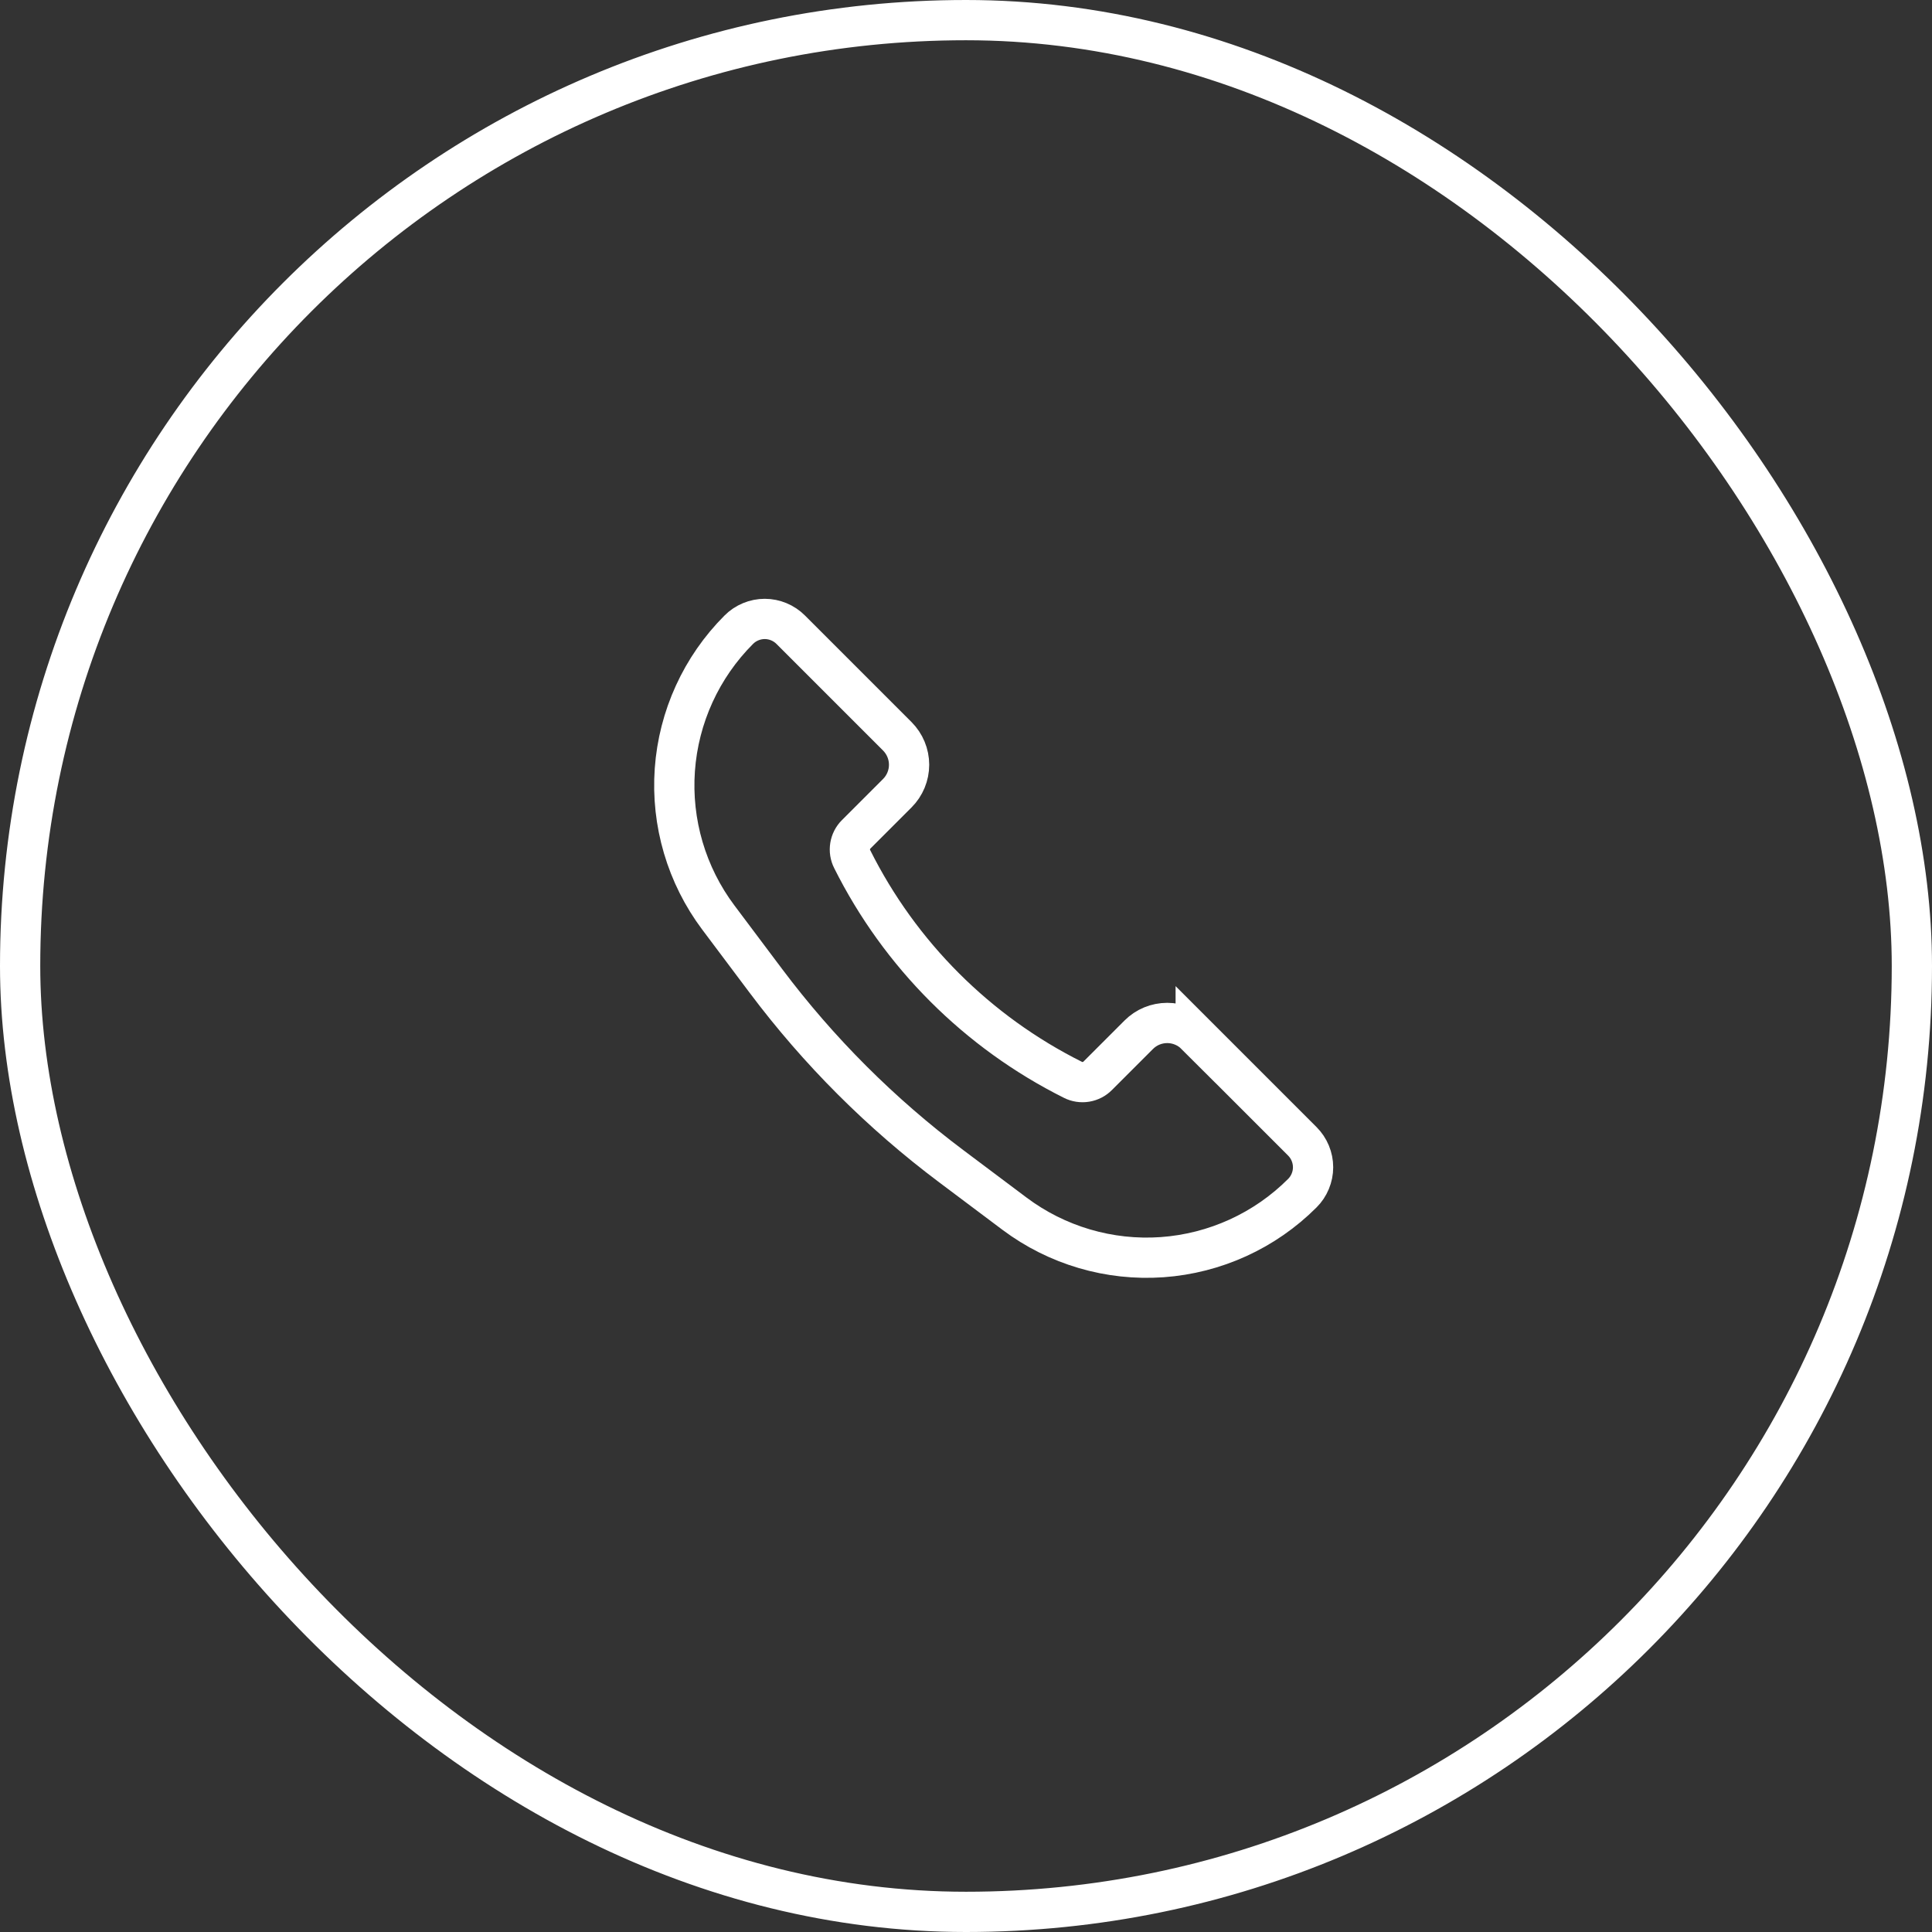
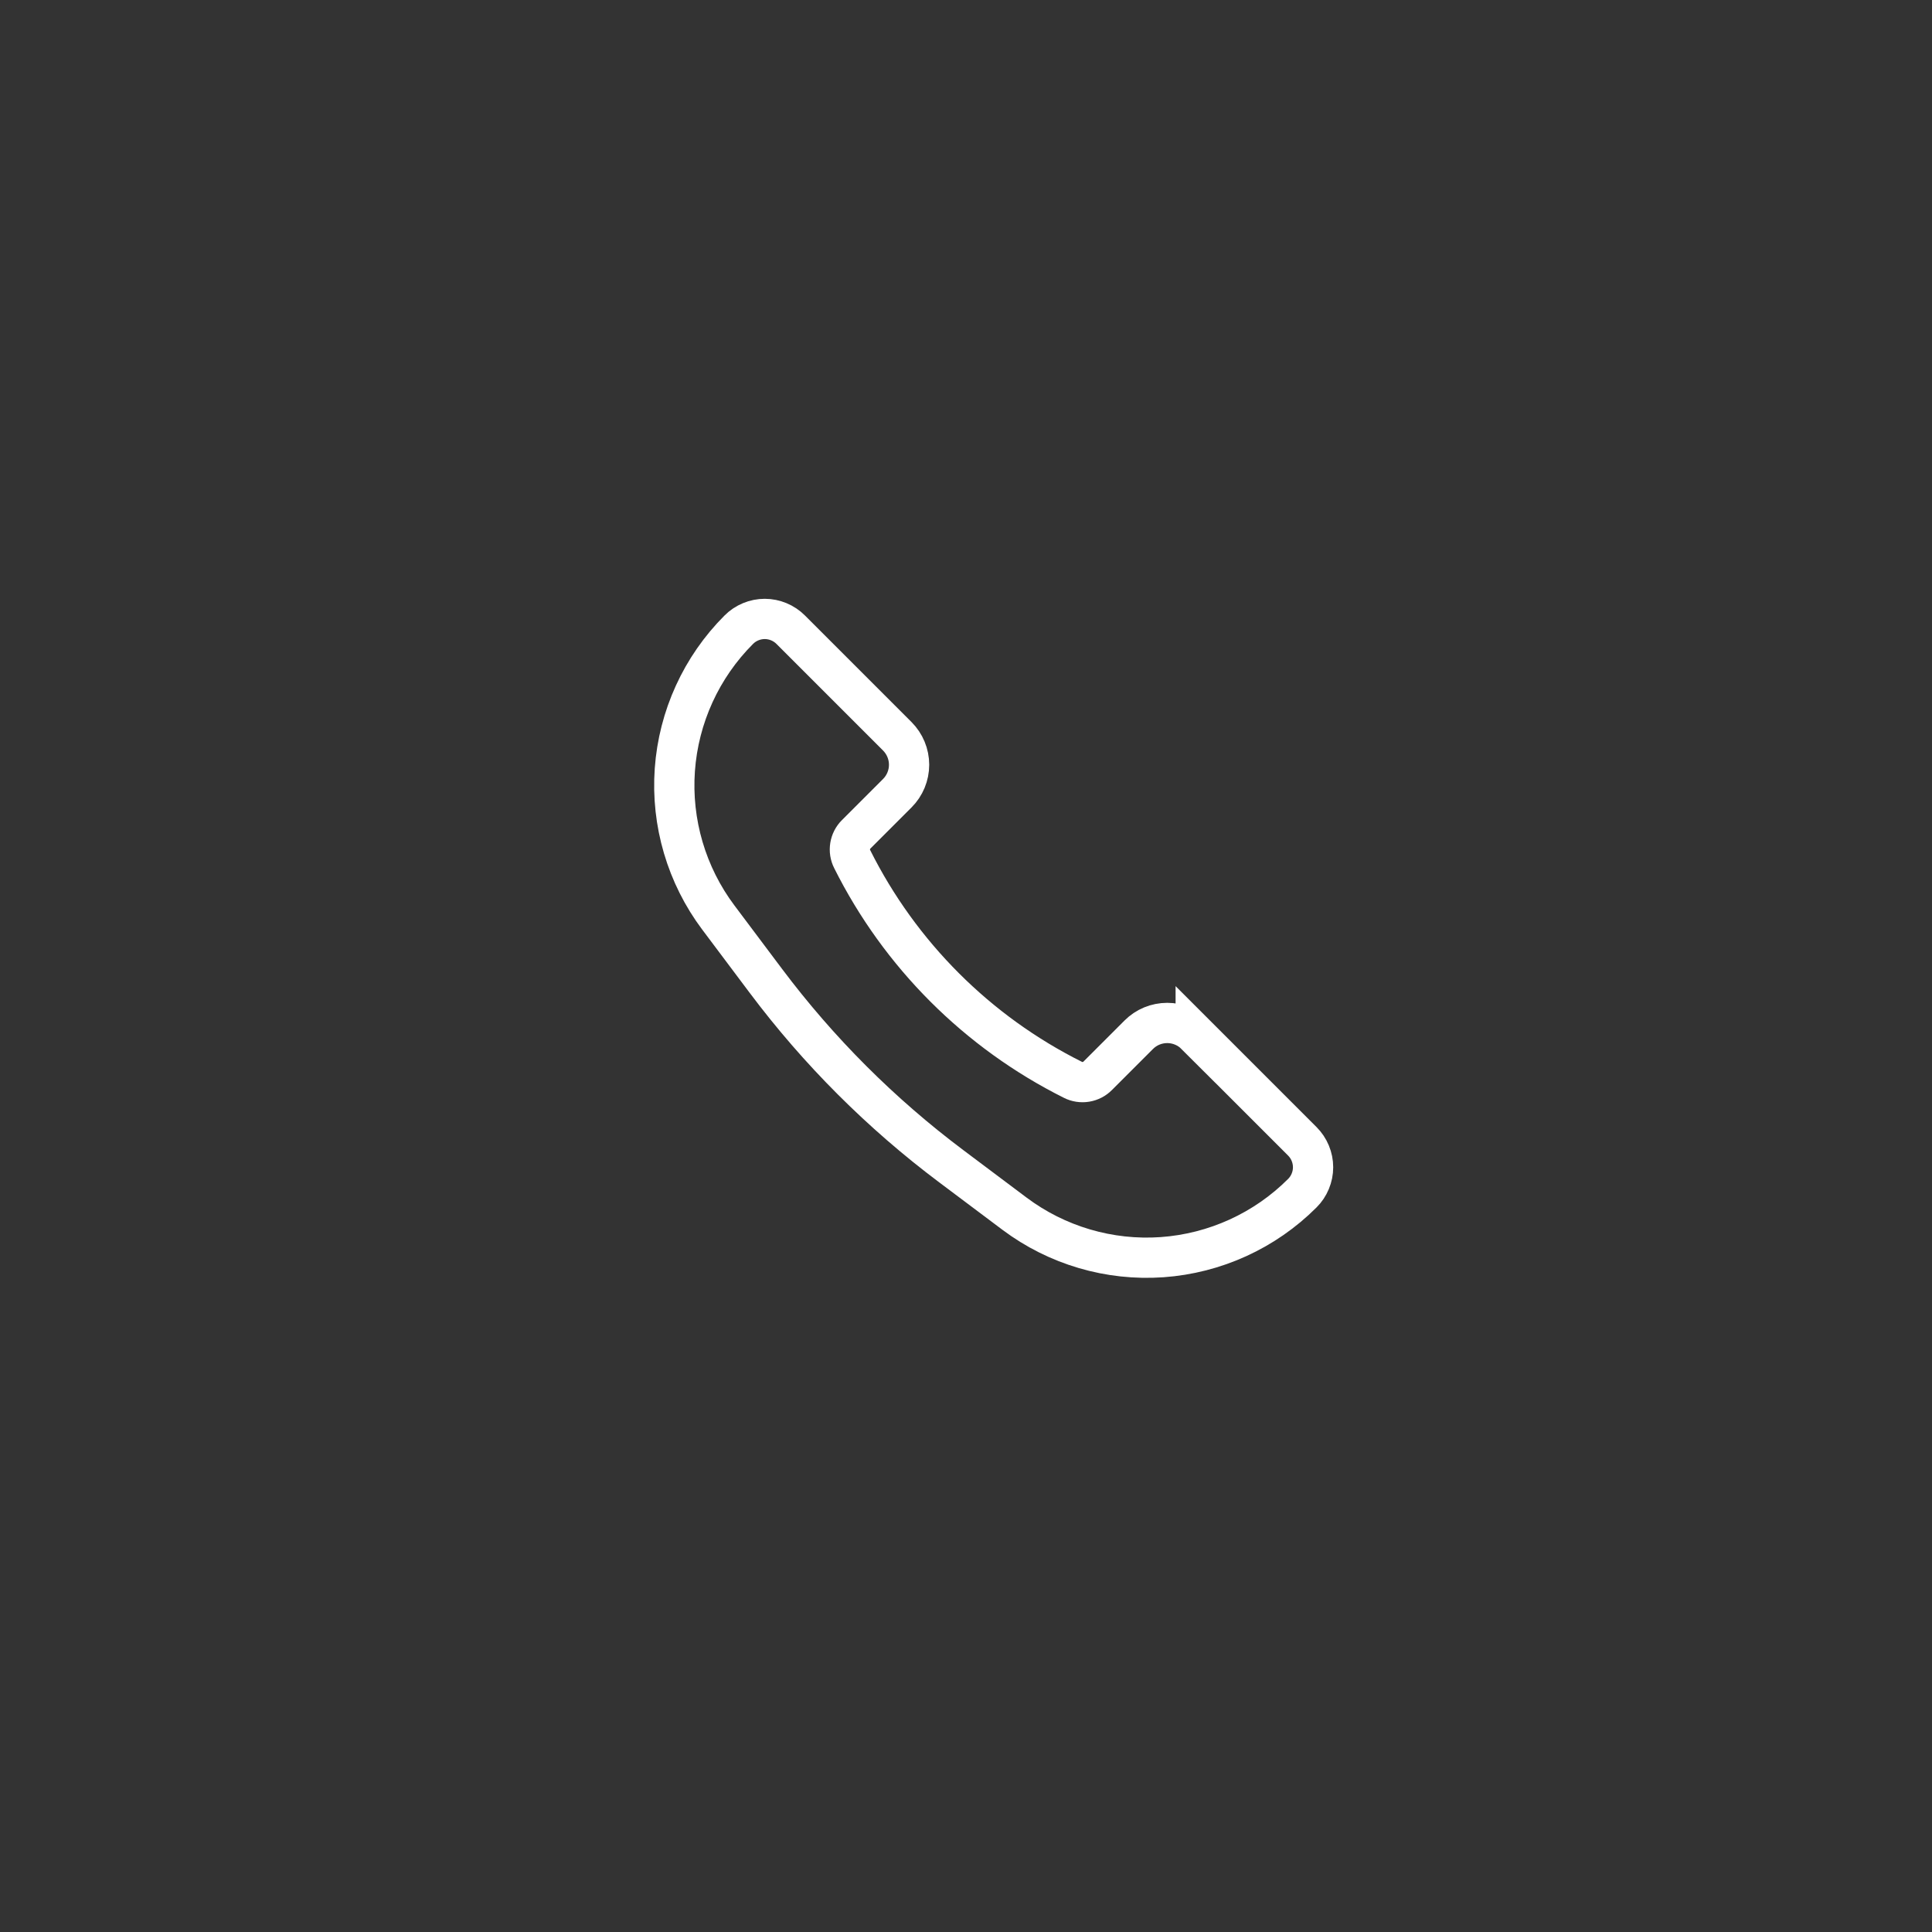
<svg xmlns="http://www.w3.org/2000/svg" fill="none" viewBox="0 0 48 48" height="48" width="48">
  <rect x="0" y="0" width="48" height="48" fill="#333333" stroke="none" />
-   <rect stroke="white" rx="23.5" height="47" width="47" y="0.5" x="0.5" />
  <path stroke="white" d="M29.707 25.707L32.355 28.355C32.44 28.44 32.507 28.54 32.553 28.651C32.599 28.762 32.623 28.88 32.623 29C32.623 29.12 32.599 29.239 32.553 29.349C32.507 29.46 32.44 29.561 32.355 29.645C31.424 30.576 30.188 31.14 28.874 31.234C27.561 31.327 26.257 30.943 25.204 30.153L23.629 28.971C21.886 27.663 20.337 26.115 19.029 24.371L17.847 22.796C17.057 21.743 16.673 20.439 16.766 19.126C16.86 17.812 17.424 16.576 18.355 15.645C18.439 15.56 18.54 15.493 18.651 15.447C18.761 15.401 18.88 15.377 19 15.377C19.12 15.377 19.238 15.401 19.349 15.447C19.46 15.493 19.56 15.56 19.645 15.645L22.293 18.293C22.48 18.481 22.586 18.735 22.586 19C22.586 19.265 22.48 19.52 22.293 19.707L21.272 20.728C21.192 20.807 21.14 20.909 21.122 21.02C21.104 21.13 21.121 21.244 21.172 21.344C22.358 23.717 24.283 25.642 26.656 26.828C26.756 26.879 26.87 26.896 26.98 26.878C27.091 26.86 27.193 26.808 27.272 26.728L28.292 25.708C28.385 25.615 28.495 25.541 28.616 25.491C28.738 25.441 28.868 25.415 29 25.415C29.131 25.415 29.261 25.441 29.382 25.491C29.504 25.541 29.614 25.615 29.707 25.708V25.707Z" />
</svg>